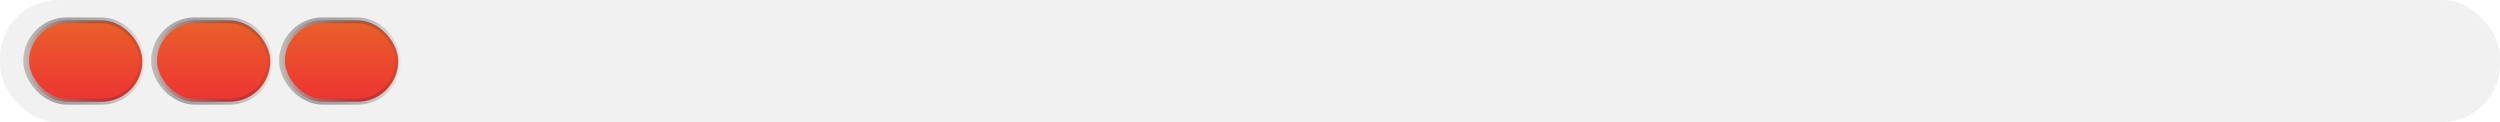
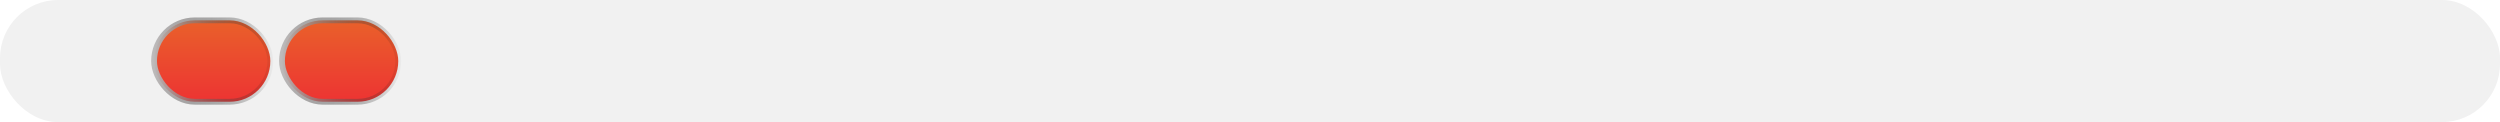
<svg xmlns="http://www.w3.org/2000/svg" width="430" height="21" viewBox="0 0 430 21" fill="none">
  <g filter="url(#filter0_i)">
    <rect width="430" height="21" rx="10" fill="#F1F1F1" />
  </g>
-   <rect x="4.5" y="3.5" width="20" height="14" rx="7" fill="url(#paint0_linear)" stroke="url(#paint1_linear)" />
  <rect x="26.5" y="3.5" width="20" height="14" rx="7" fill="url(#paint2_linear)" stroke="url(#paint3_linear)" />
  <rect x="48.5" y="3.5" width="20" height="14" rx="7" fill="url(#paint4_linear)" stroke="url(#paint5_linear)" />
  <defs>
    <filter id="filter0_i" x="0" y="0" width="430" height="21" filterUnits="userSpaceOnUse" color-interpolation-filters="sRGB">
      <feFlood flood-opacity="0" result="BackgroundImageFix" />
      <feBlend mode="normal" in="SourceGraphic" in2="BackgroundImageFix" result="shape" />
      <feColorMatrix in="SourceAlpha" type="matrix" values="0 0 0 0 0 0 0 0 0 0 0 0 0 0 0 0 0 0 127 0" result="hardAlpha" />
      <feOffset />
      <feGaussianBlur stdDeviation="5" />
      <feComposite in2="hardAlpha" operator="arithmetic" k2="-1" k3="1" />
      <feColorMatrix type="matrix" values="0 0 0 0 0 0 0 0 0 0 0 0 0 0 0 0 0 0 0.25 0" />
      <feBlend mode="normal" in2="shape" result="effect1_innerShadow" />
    </filter>
    <linearGradient id="paint0_linear" x1="14.5" y1="3" x2="14.5" y2="18" gradientUnits="userSpaceOnUse">
      <stop stop-color="#E9622A" />
      <stop offset="1" stop-color="#ED3233" />
    </linearGradient>
    <linearGradient id="paint1_linear" x1="4.292" y1="6.5" x2="25.512" y2="6.884" gradientUnits="userSpaceOnUse">
      <stop stop-color="#BEBBBB" />
      <stop offset="1" stop-opacity="0" />
      <stop offset="1" stop-opacity="0.42" />
    </linearGradient>
    <linearGradient id="paint2_linear" x1="36.5" y1="3" x2="36.5" y2="18" gradientUnits="userSpaceOnUse">
      <stop stop-color="#E9622A" />
      <stop offset="1" stop-color="#ED3233" />
    </linearGradient>
    <linearGradient id="paint3_linear" x1="26.292" y1="6.5" x2="47.512" y2="6.884" gradientUnits="userSpaceOnUse">
      <stop stop-color="#BEBBBB" />
      <stop offset="1" stop-opacity="0" />
      <stop offset="1" stop-opacity="0.42" />
    </linearGradient>
    <linearGradient id="paint4_linear" x1="58.5" y1="3" x2="58.5" y2="18" gradientUnits="userSpaceOnUse">
      <stop stop-color="#E9622A" />
      <stop offset="1" stop-color="#ED3233" />
    </linearGradient>
    <linearGradient id="paint5_linear" x1="48.292" y1="6.5" x2="69.512" y2="6.884" gradientUnits="userSpaceOnUse">
      <stop stop-color="#BEBBBB" />
      <stop offset="1" stop-opacity="0" />
      <stop offset="1" stop-opacity="0.42" />
    </linearGradient>
  </defs>
</svg>